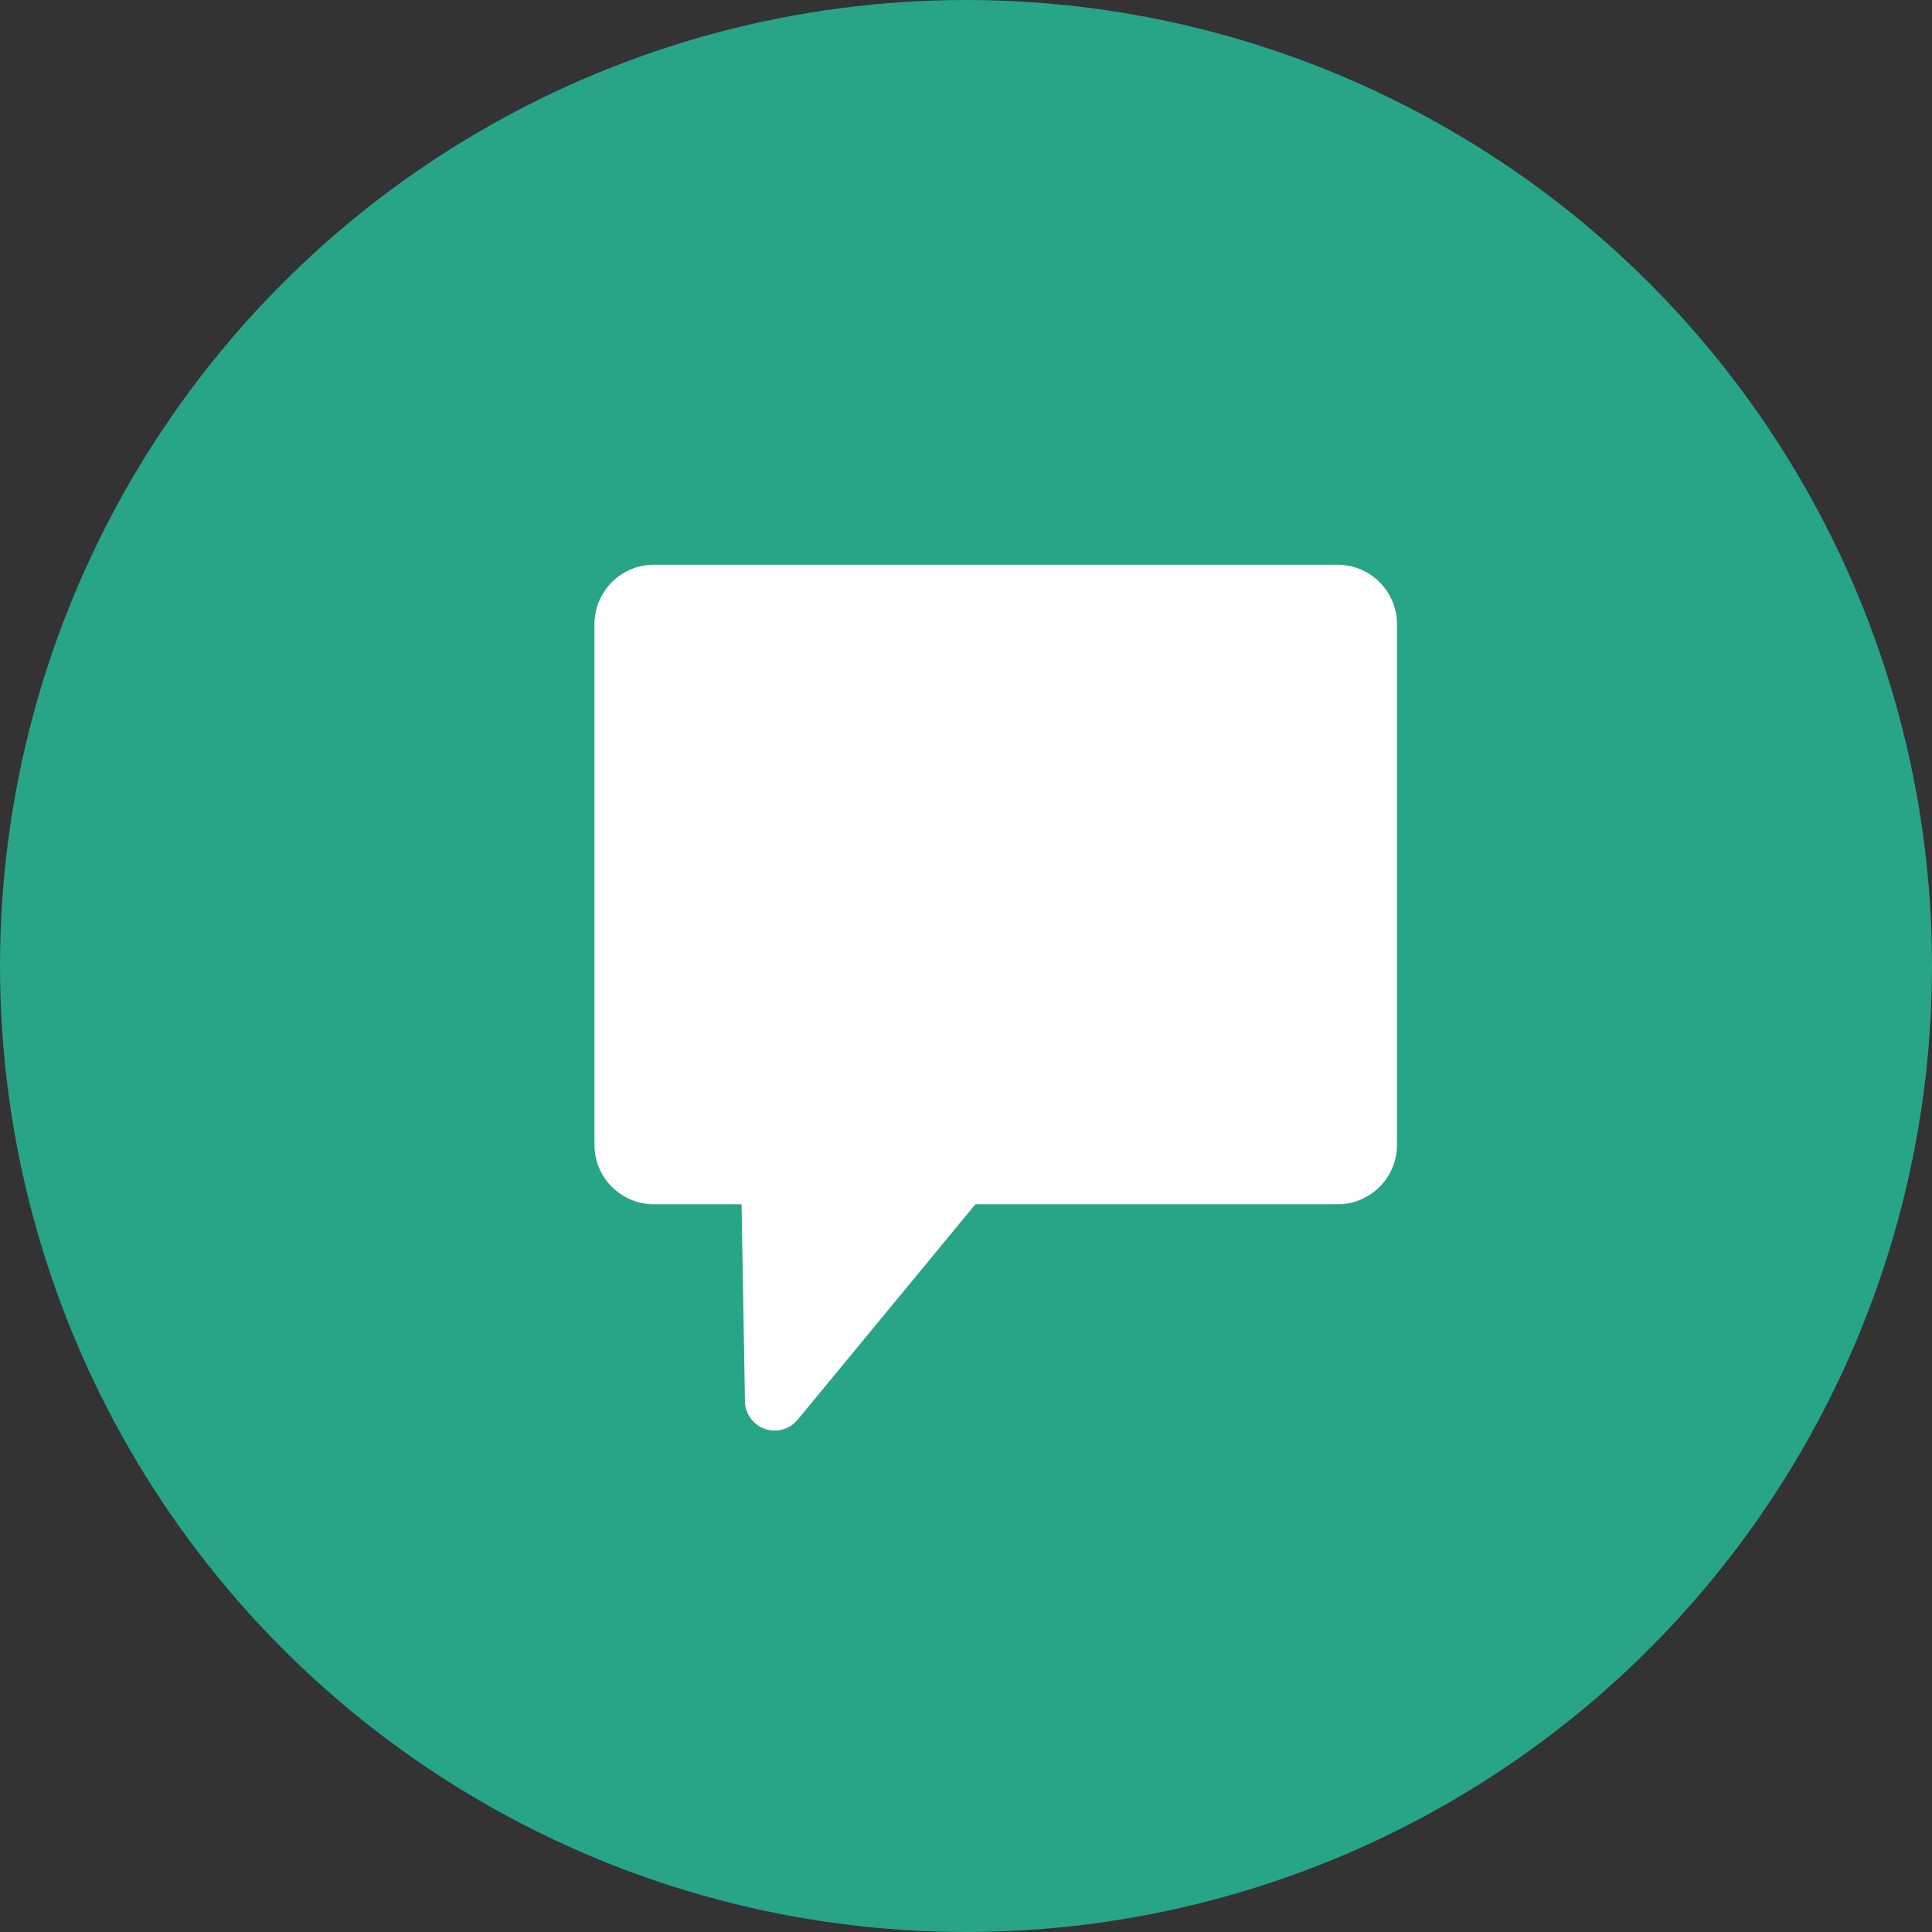
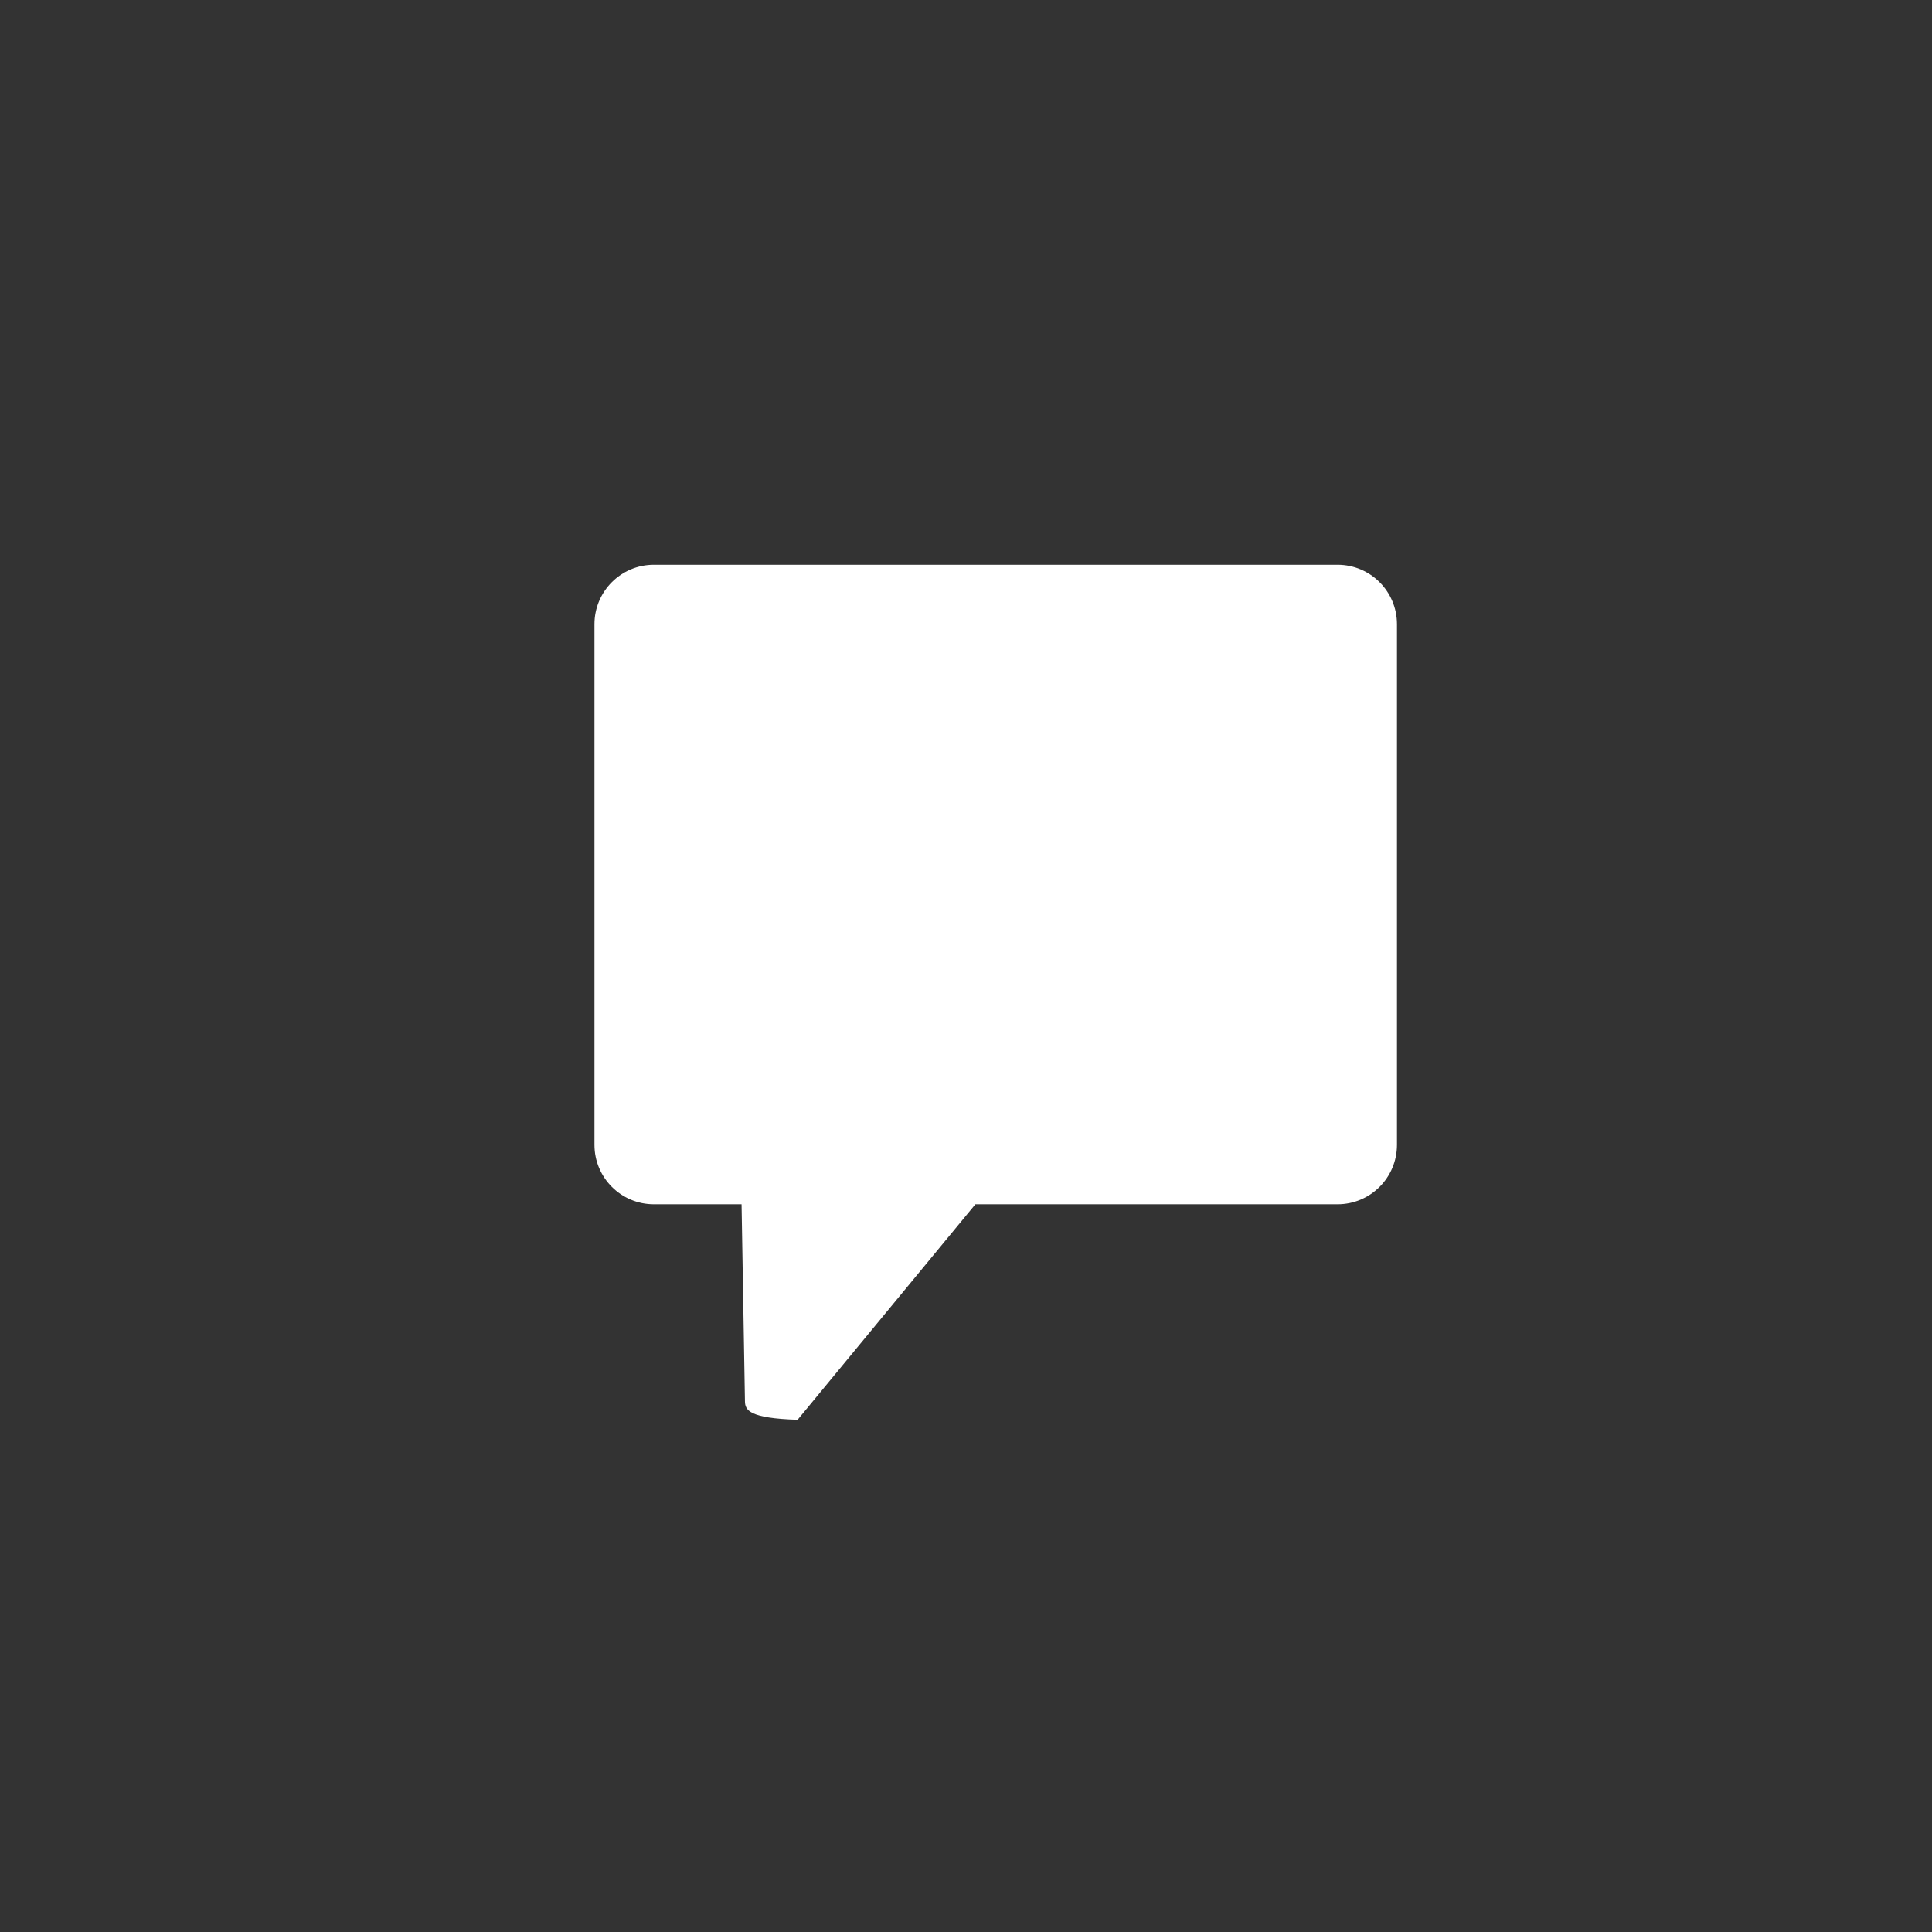
<svg xmlns="http://www.w3.org/2000/svg" width="65px" height="65px" viewBox="0 0 65 65" version="1.1">
  <rect x="0" y="0" width="65" height="65" fill="#333333" stroke="none" />
  <title>Group 13</title>
  <desc>Created with Sketch.</desc>
  <g id="Desktop" stroke="none" stroke-width="1" fill="none" fill-rule="evenodd">
    <g id="Home-Copy-6" transform="translate(-856, -1777)">
      <g id="Group-13" transform="translate(856, 1777)">
-         <circle id="Oval" fill="#28A486" cx="32.5" cy="32.5" r="32.5" />
        <g id="Group-2-Copy-2" transform="translate(20, 19)" fill="#FFFFFF">
-           <path d="M2,0 L25,0 C26.105,-2.02906125e-16 27,0.895 27,2 L27,19.517 C27,20.622 26.105,21.517 25,21.517 L12.816,21.517 L6.834,28.767 C6.482,29.193 5.852,29.253 5.426,28.902 C5.201,28.716 5.068,28.44 5.063,28.148 L4.949,21.517 L2,21.517 C0.895,21.517 -8.67738547e-17,20.622 0,19.517 L0,2 C-1.3527075e-16,0.895 0.895,2.02906125e-16 2,0 Z" id="Rectangle" />
+           <path d="M2,0 L25,0 C26.105,-2.02906125e-16 27,0.895 27,2 L27,19.517 C27,20.622 26.105,21.517 25,21.517 L12.816,21.517 L6.834,28.767 C5.201,28.716 5.068,28.44 5.063,28.148 L4.949,21.517 L2,21.517 C0.895,21.517 -8.67738547e-17,20.622 0,19.517 L0,2 C-1.3527075e-16,0.895 0.895,2.02906125e-16 2,0 Z" id="Rectangle" />
        </g>
      </g>
    </g>
  </g>
</svg>